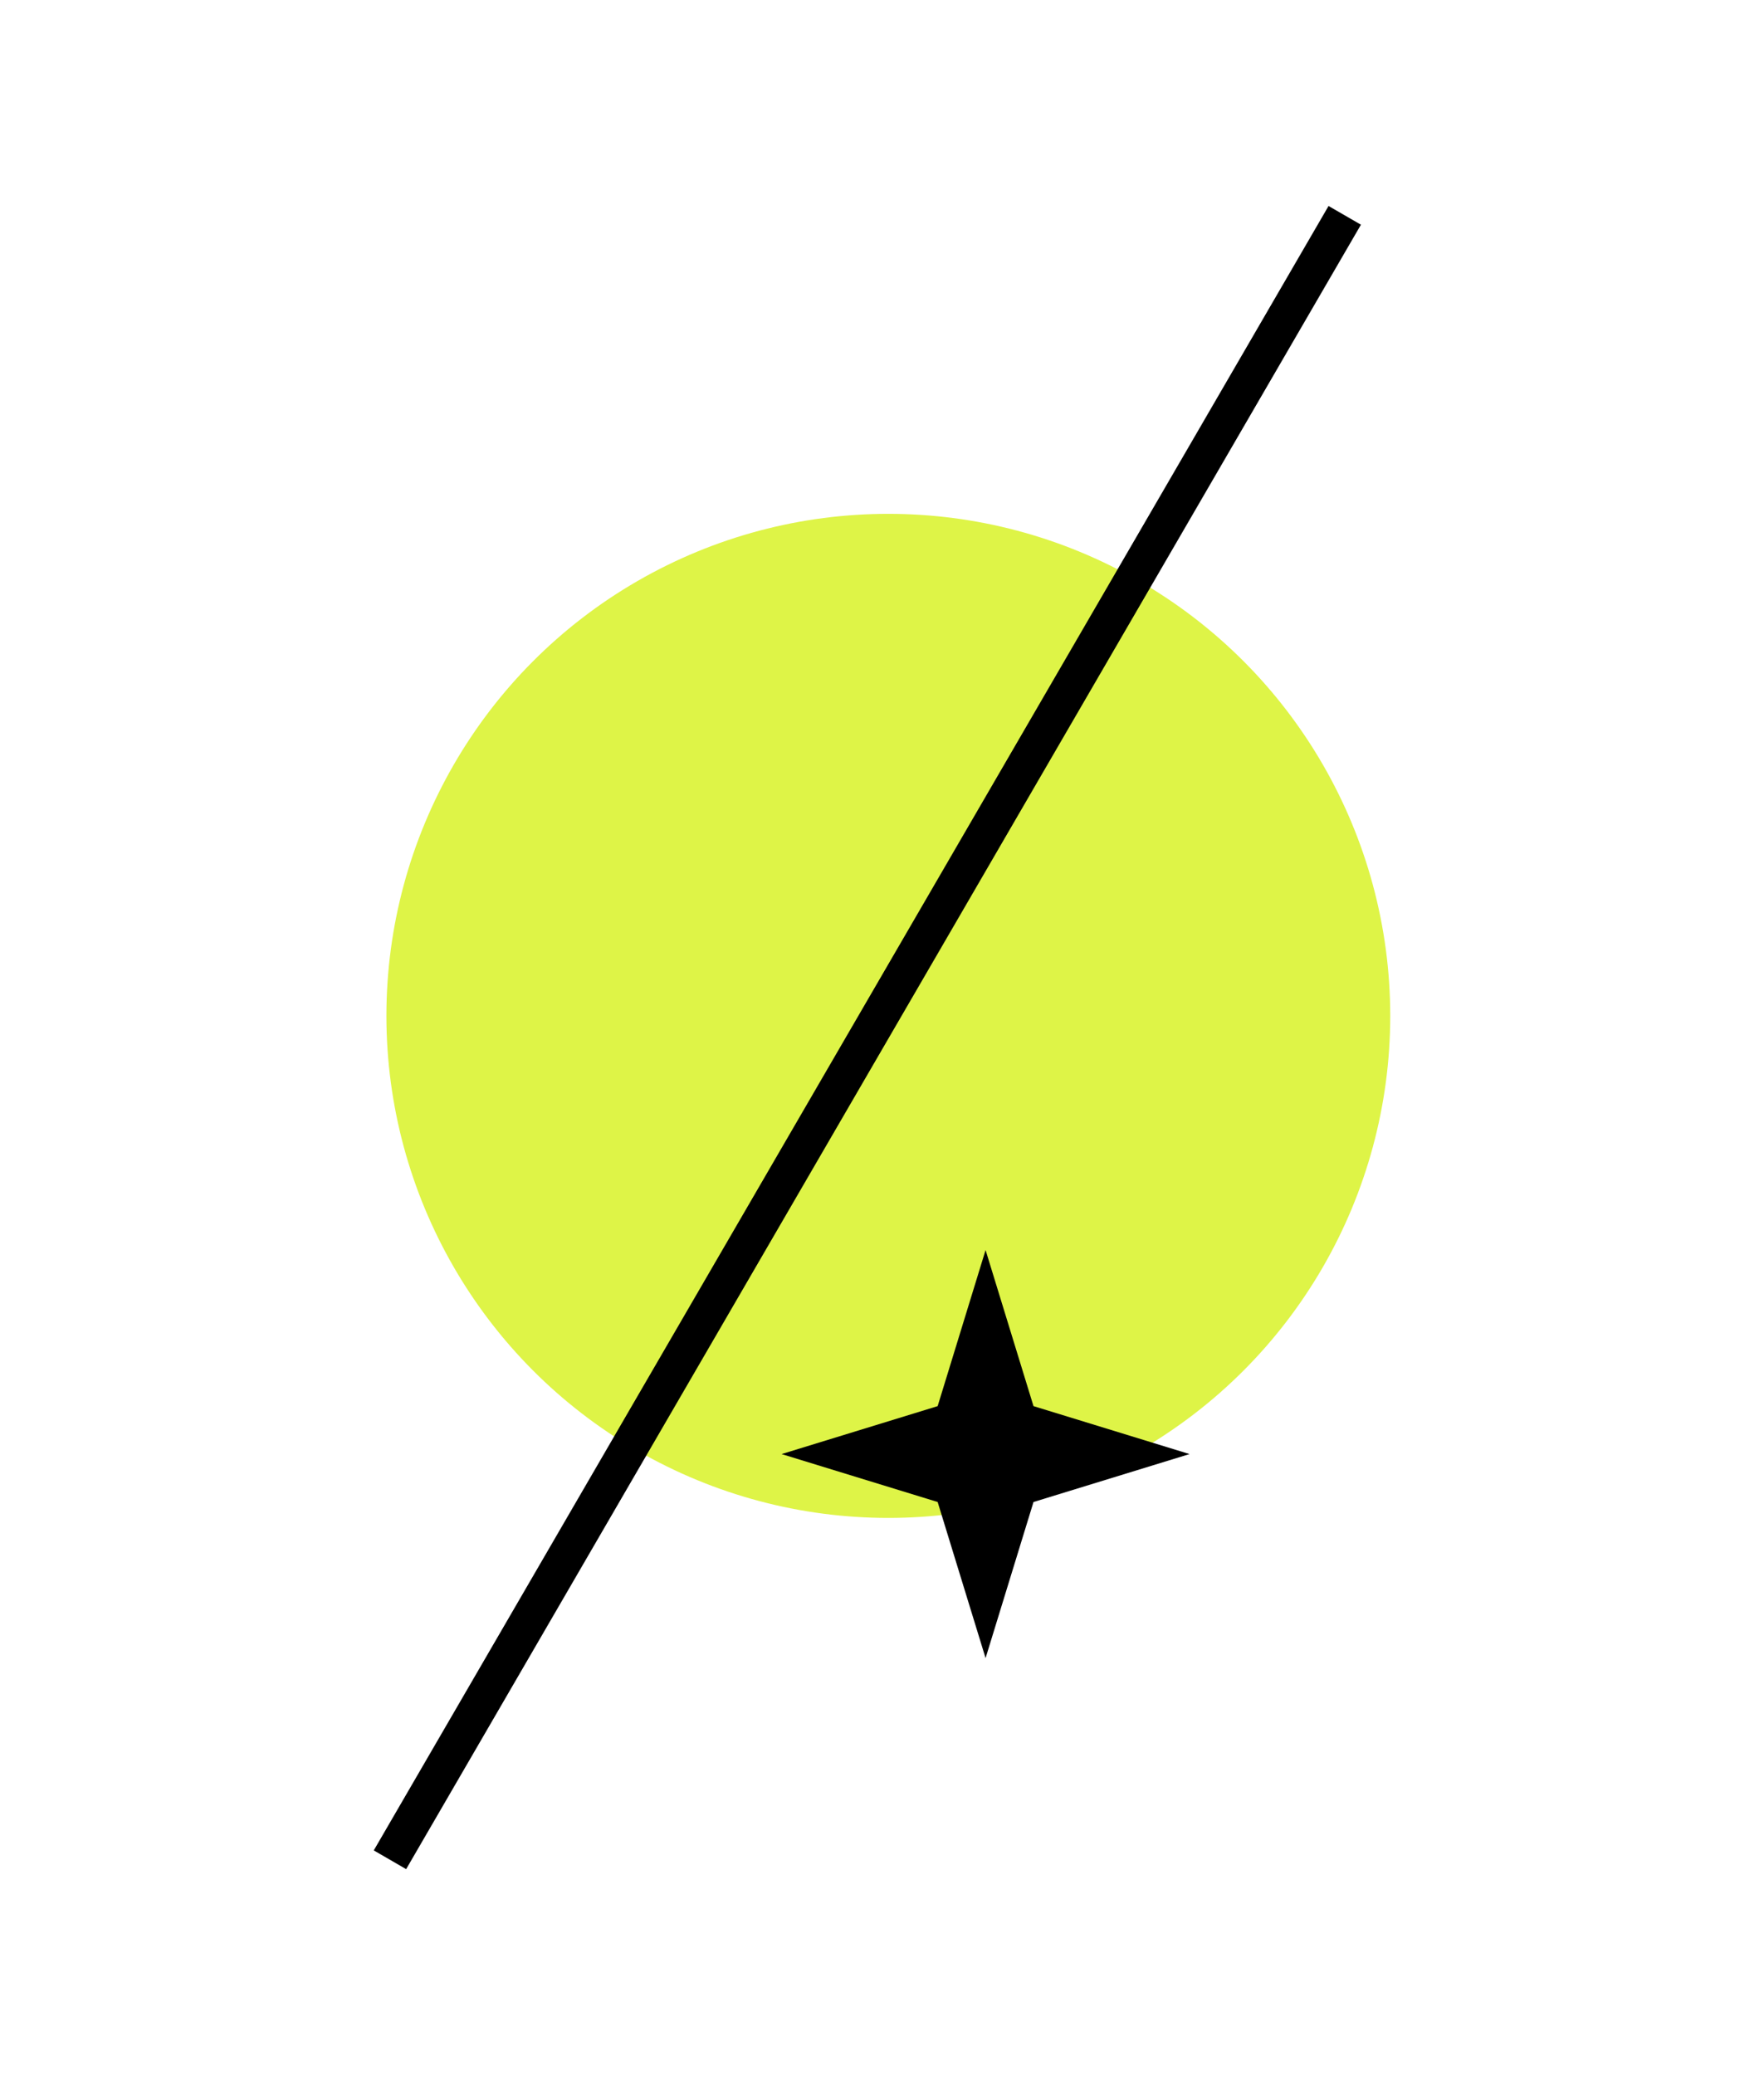
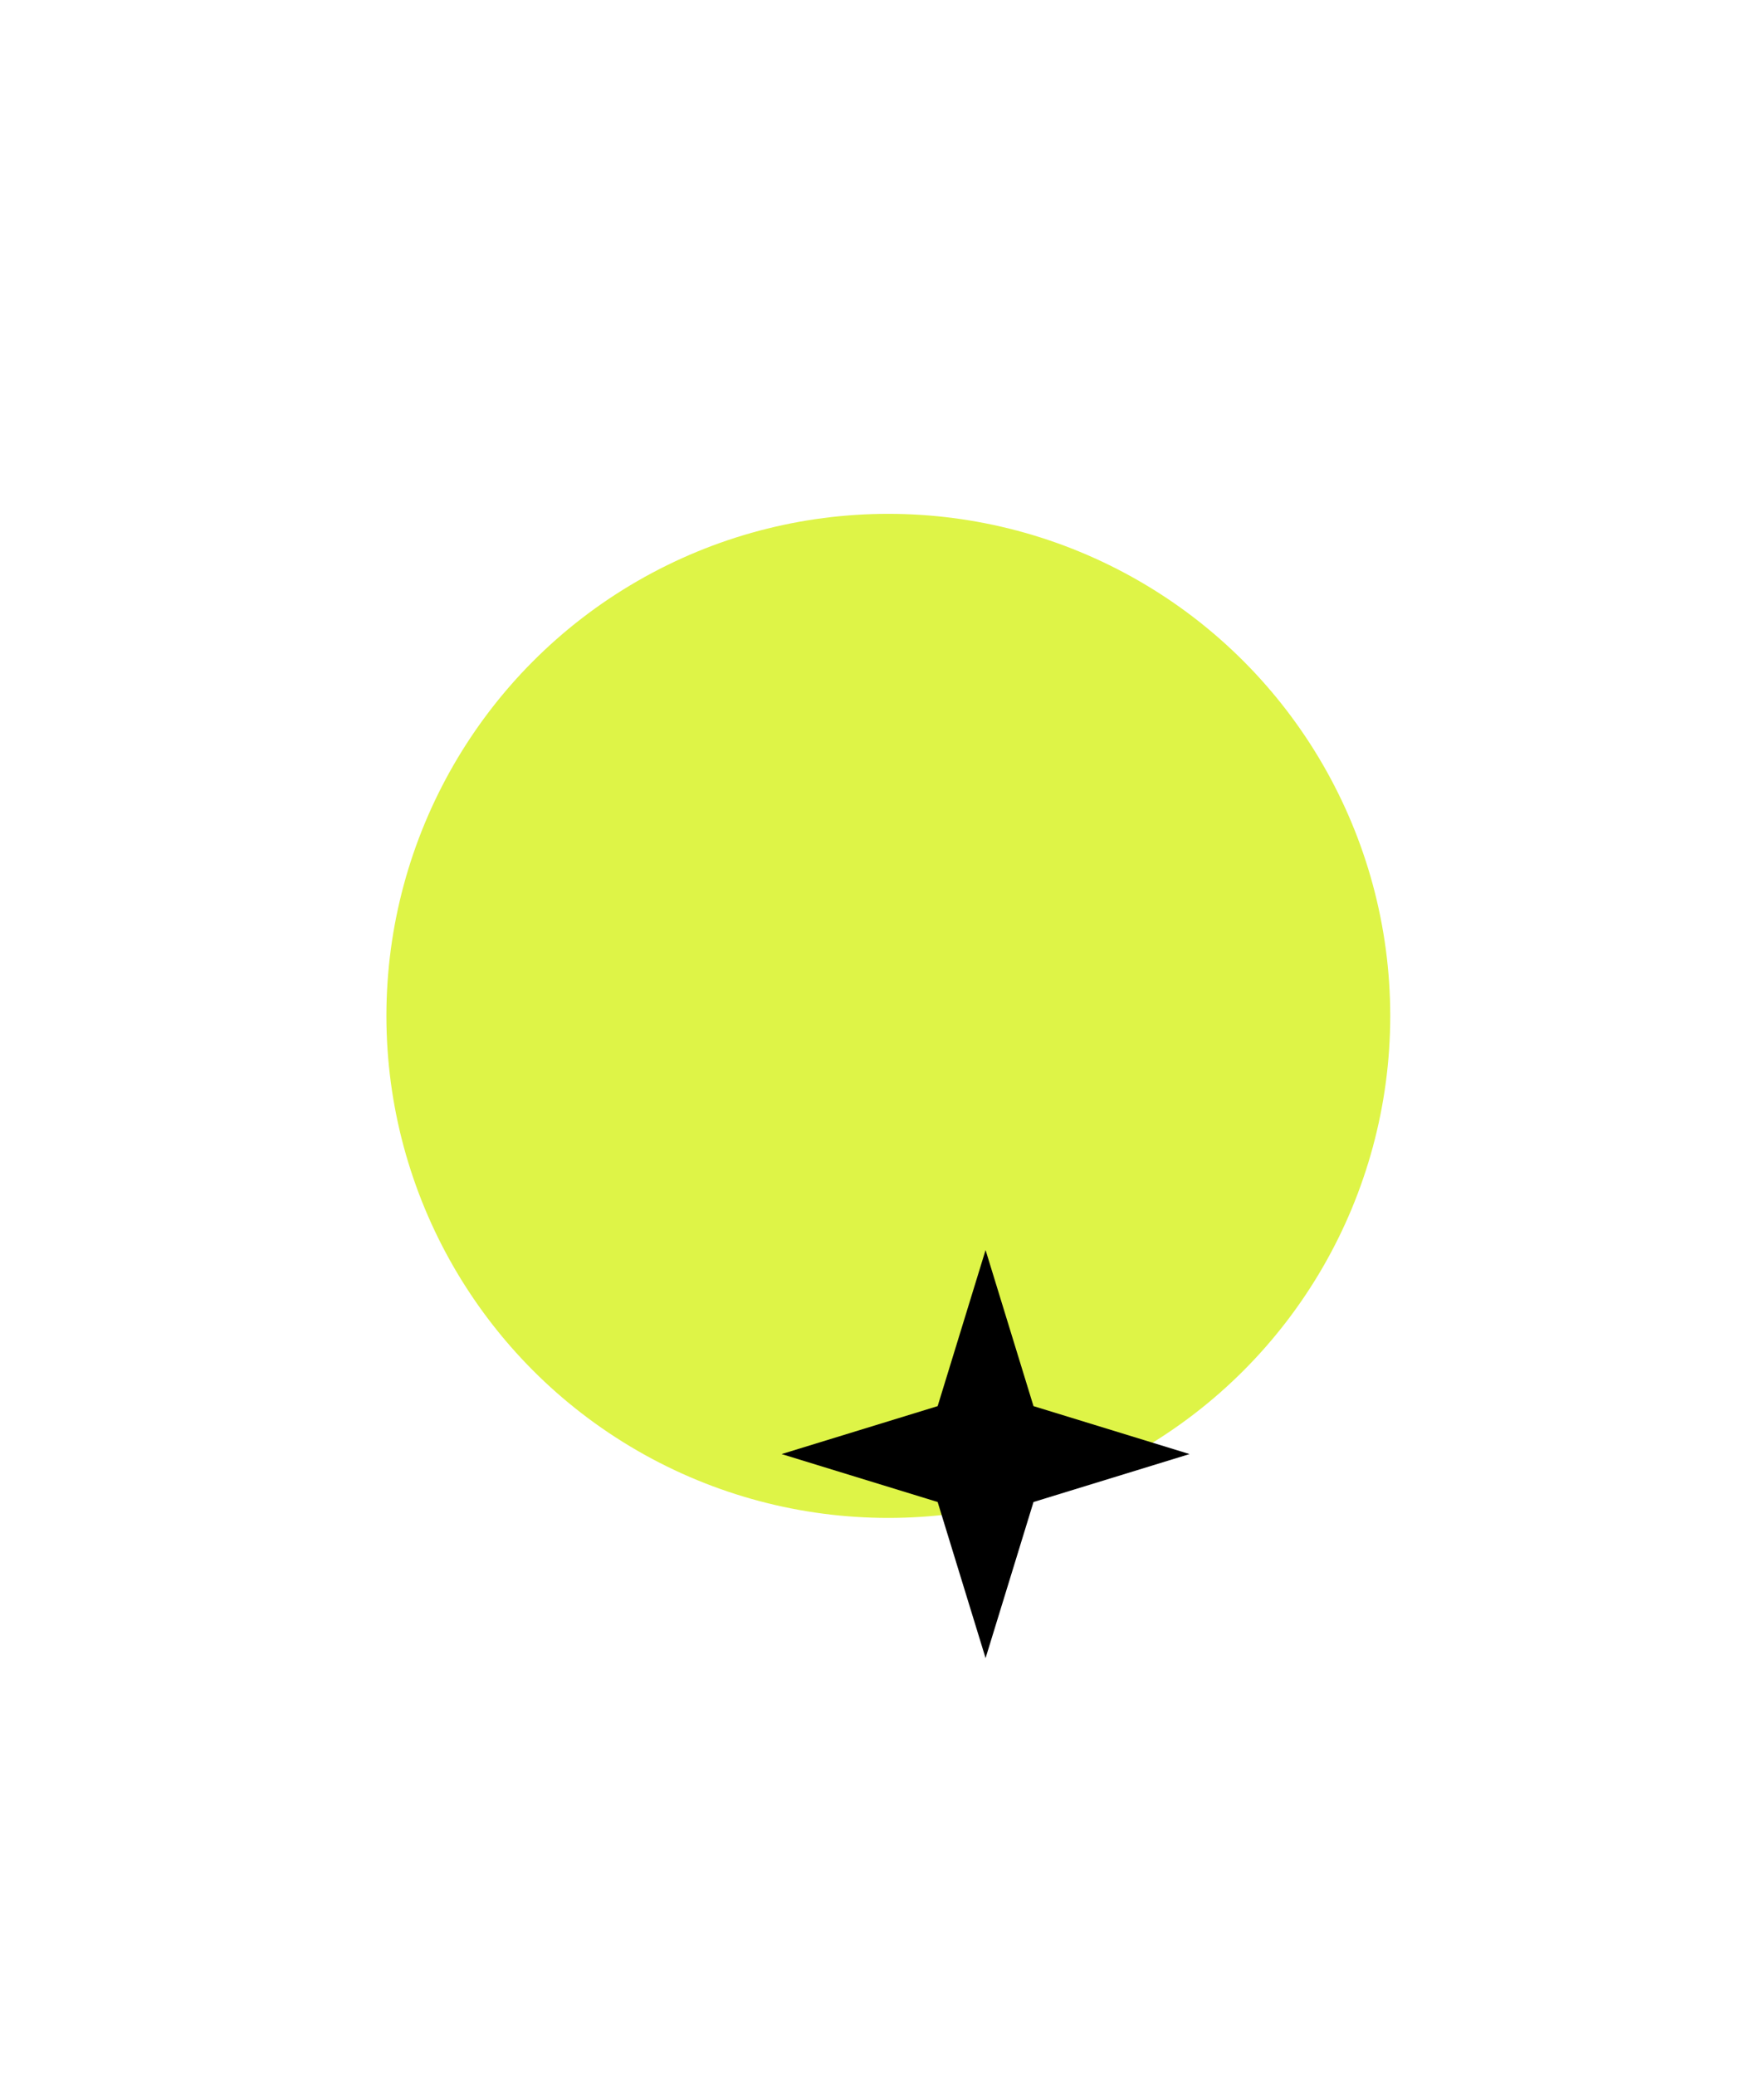
<svg xmlns="http://www.w3.org/2000/svg" id="Layer_1" data-name="Layer 1" viewBox="0 0 188.45 221.58">
  <defs>
    <style>.cls-1{fill:#def447;}.cls-2{fill-rule:evenodd;}</style>
  </defs>
  <title>frobes_30p30_deco_1-2-3-4</title>
  <circle id="Ellipse_1_copy_4" data-name="Ellipse 1 copy 4" class="cls-1" cx="94.9" cy="108.5" r="53.62" />
-   <path id="Shape_1_copy_2" data-name="Shape 1 copy 2" class="cls-2" d="M43.39,199.63l-3.46-2L141.93,22l3.46,2Z" />
  <path id="Polygon_5" data-name="Polygon 5" class="cls-2" d="M127.08,155.3l-16.67,5.12-5.12,16.67-5.12-16.67L83.5,155.3l16.67-5.12,5.12-16.67,5.12,16.67Z" />
</svg>